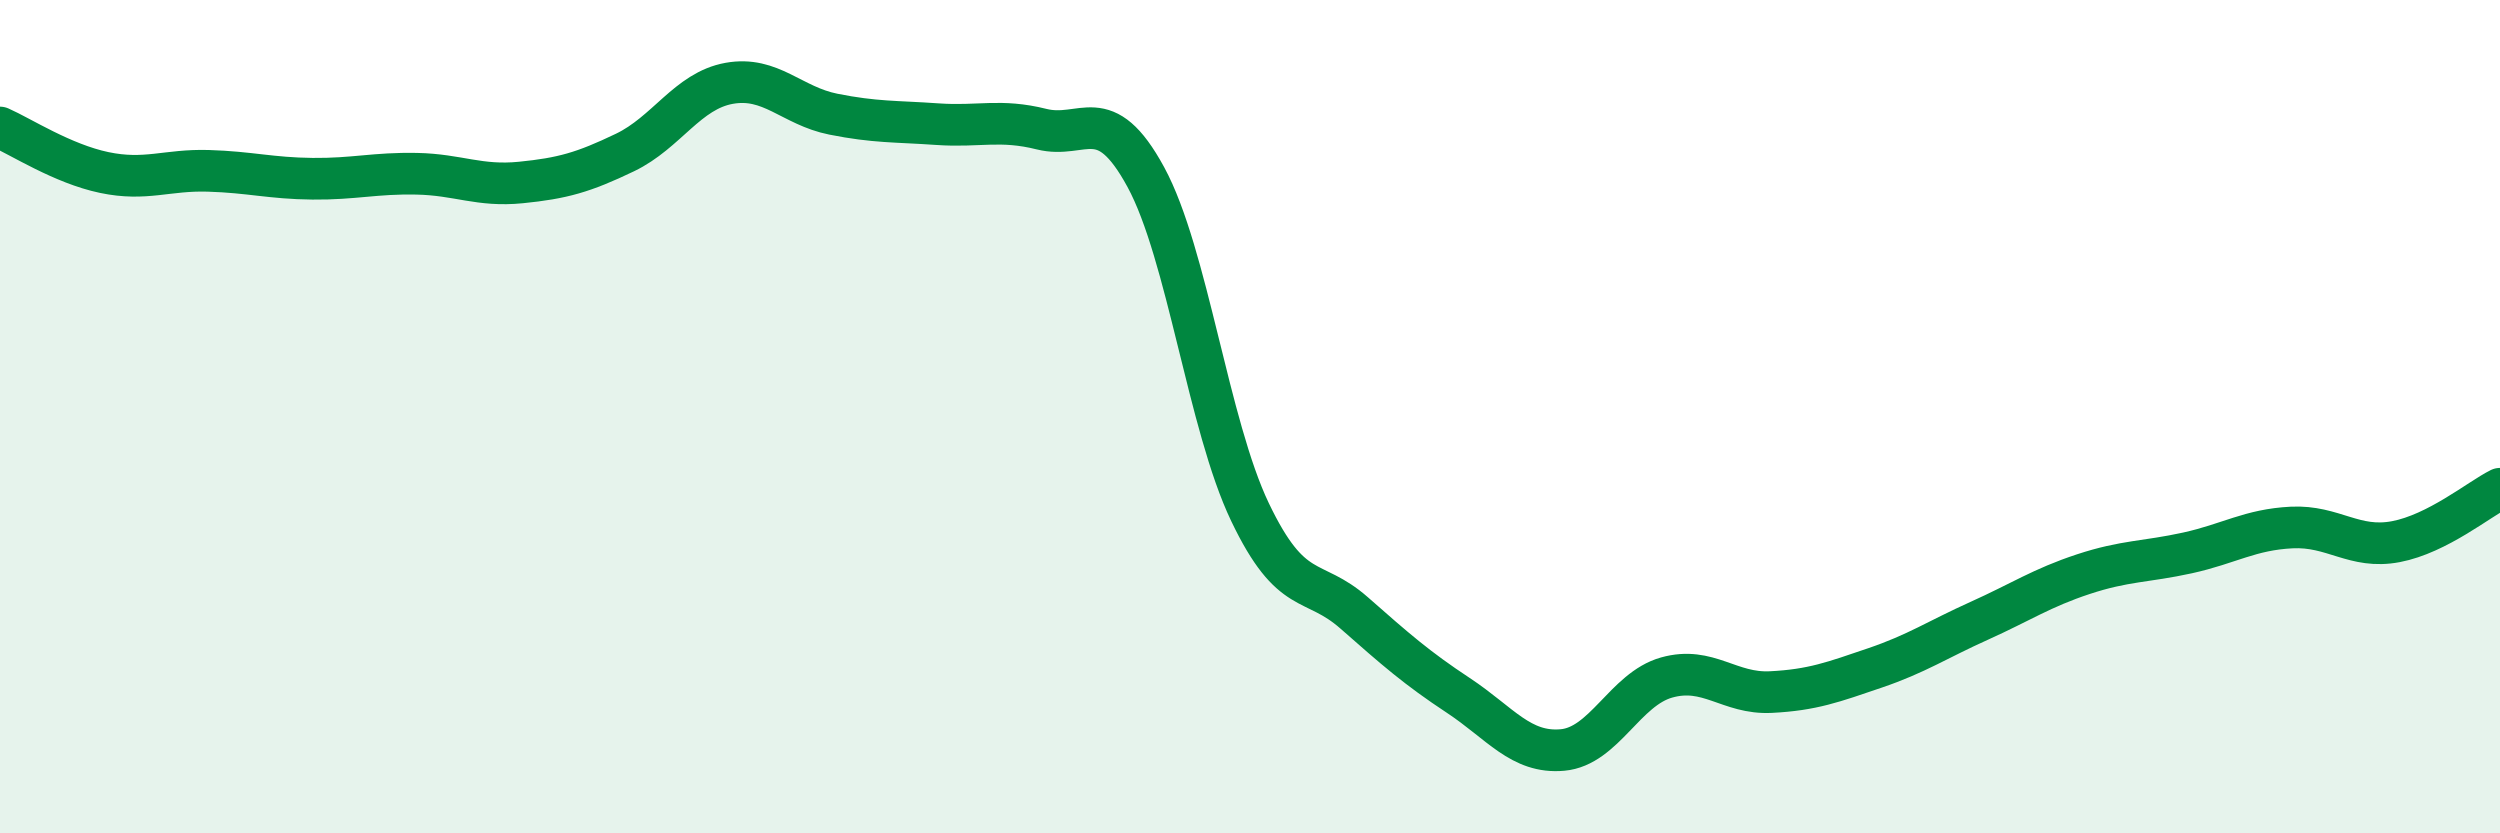
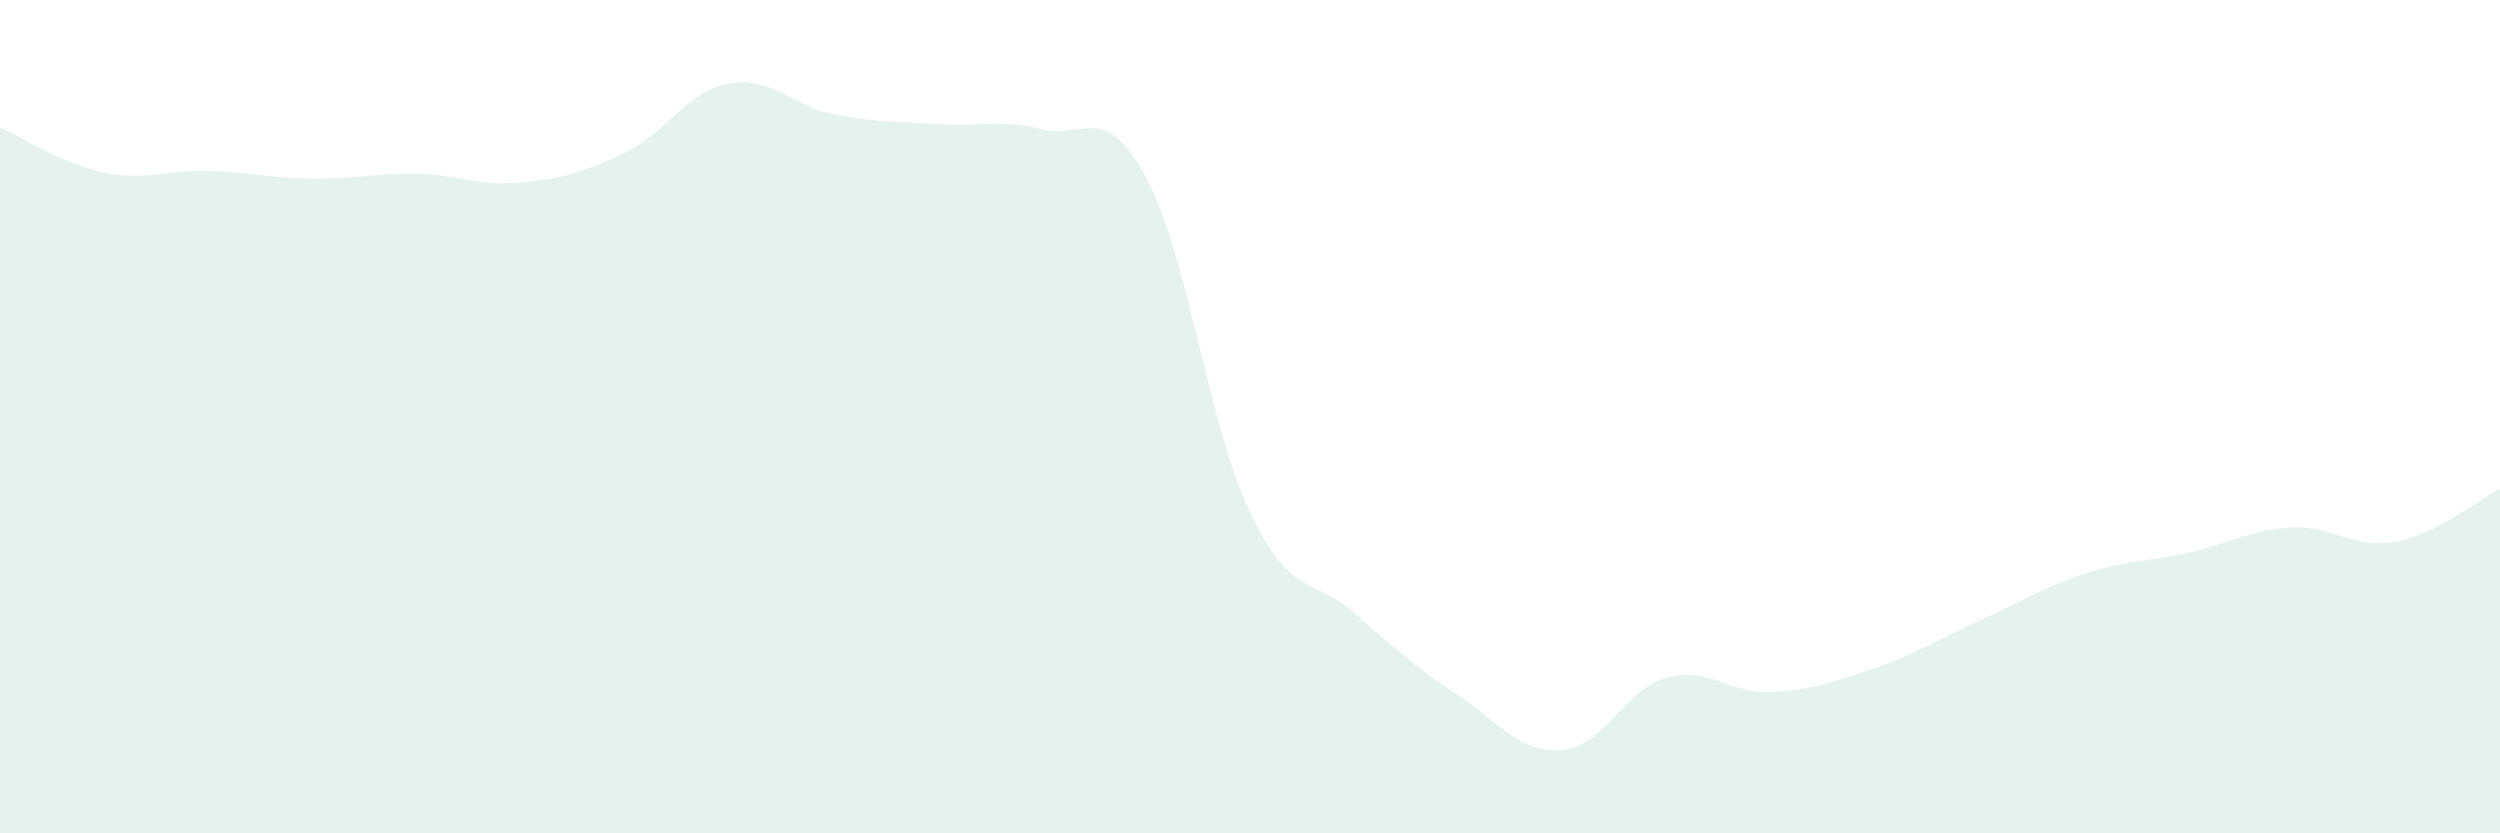
<svg xmlns="http://www.w3.org/2000/svg" width="60" height="20" viewBox="0 0 60 20">
  <path d="M 0,3.06 C 0.5,3.28 1.5,3.93 2.5,4.14 C 3.5,4.35 4,4.07 5,4.1 C 6,4.13 6.5,4.28 7.5,4.29 C 8.5,4.3 9,4.15 10,4.17 C 11,4.19 11.5,4.48 12.5,4.38 C 13.5,4.28 14,4.14 15,3.66 C 16,3.18 16.5,2.18 17.5,2 C 18.5,1.82 19,2.54 20,2.74 C 21,2.94 21.5,2.91 22.5,2.98 C 23.5,3.05 24,2.85 25,3.1 C 26,3.35 26.5,2.41 27.5,4.25 C 28.5,6.09 29,10.2 30,12.29 C 31,14.38 31.5,13.83 32.5,14.71 C 33.5,15.59 34,16.03 35,16.69 C 36,17.35 36.5,18.09 37.5,18 C 38.5,17.91 39,16.54 40,16.26 C 41,15.98 41.5,16.66 42.5,16.61 C 43.5,16.56 44,16.37 45,16.03 C 46,15.69 46.5,15.35 47.5,14.9 C 48.5,14.45 49,14.11 50,13.78 C 51,13.45 51.5,13.49 52.5,13.27 C 53.5,13.05 54,12.71 55,12.66 C 56,12.61 56.5,13.19 57.5,13 C 58.5,12.81 59.5,11.98 60,11.73L60 20L0 20Z" fill="#008740" opacity="0.1" stroke-linecap="round" stroke-linejoin="round" />
-   <path d="M 0,3.06 C 0.5,3.28 1.5,3.93 2.5,4.14 C 3.5,4.35 4,4.07 5,4.1 C 6,4.13 6.5,4.28 7.5,4.29 C 8.5,4.3 9,4.15 10,4.17 C 11,4.19 11.5,4.48 12.5,4.38 C 13.5,4.28 14,4.14 15,3.66 C 16,3.18 16.5,2.18 17.5,2 C 18.5,1.82 19,2.54 20,2.74 C 21,2.94 21.5,2.91 22.5,2.98 C 23.5,3.05 24,2.85 25,3.1 C 26,3.35 26.5,2.41 27.5,4.25 C 28.5,6.09 29,10.2 30,12.29 C 31,14.38 31.5,13.83 32.5,14.71 C 33.5,15.59 34,16.03 35,16.69 C 36,17.35 36.5,18.09 37.5,18 C 38.5,17.91 39,16.54 40,16.26 C 41,15.98 41.5,16.66 42.5,16.61 C 43.5,16.56 44,16.37 45,16.03 C 46,15.69 46.5,15.35 47.5,14.9 C 48.5,14.45 49,14.11 50,13.78 C 51,13.45 51.5,13.49 52.5,13.27 C 53.5,13.05 54,12.71 55,12.66 C 56,12.61 56.5,13.19 57.5,13 C 58.5,12.81 59.5,11.98 60,11.73" stroke="#008740" stroke-width="1" fill="none" stroke-linecap="round" stroke-linejoin="round" />
</svg>